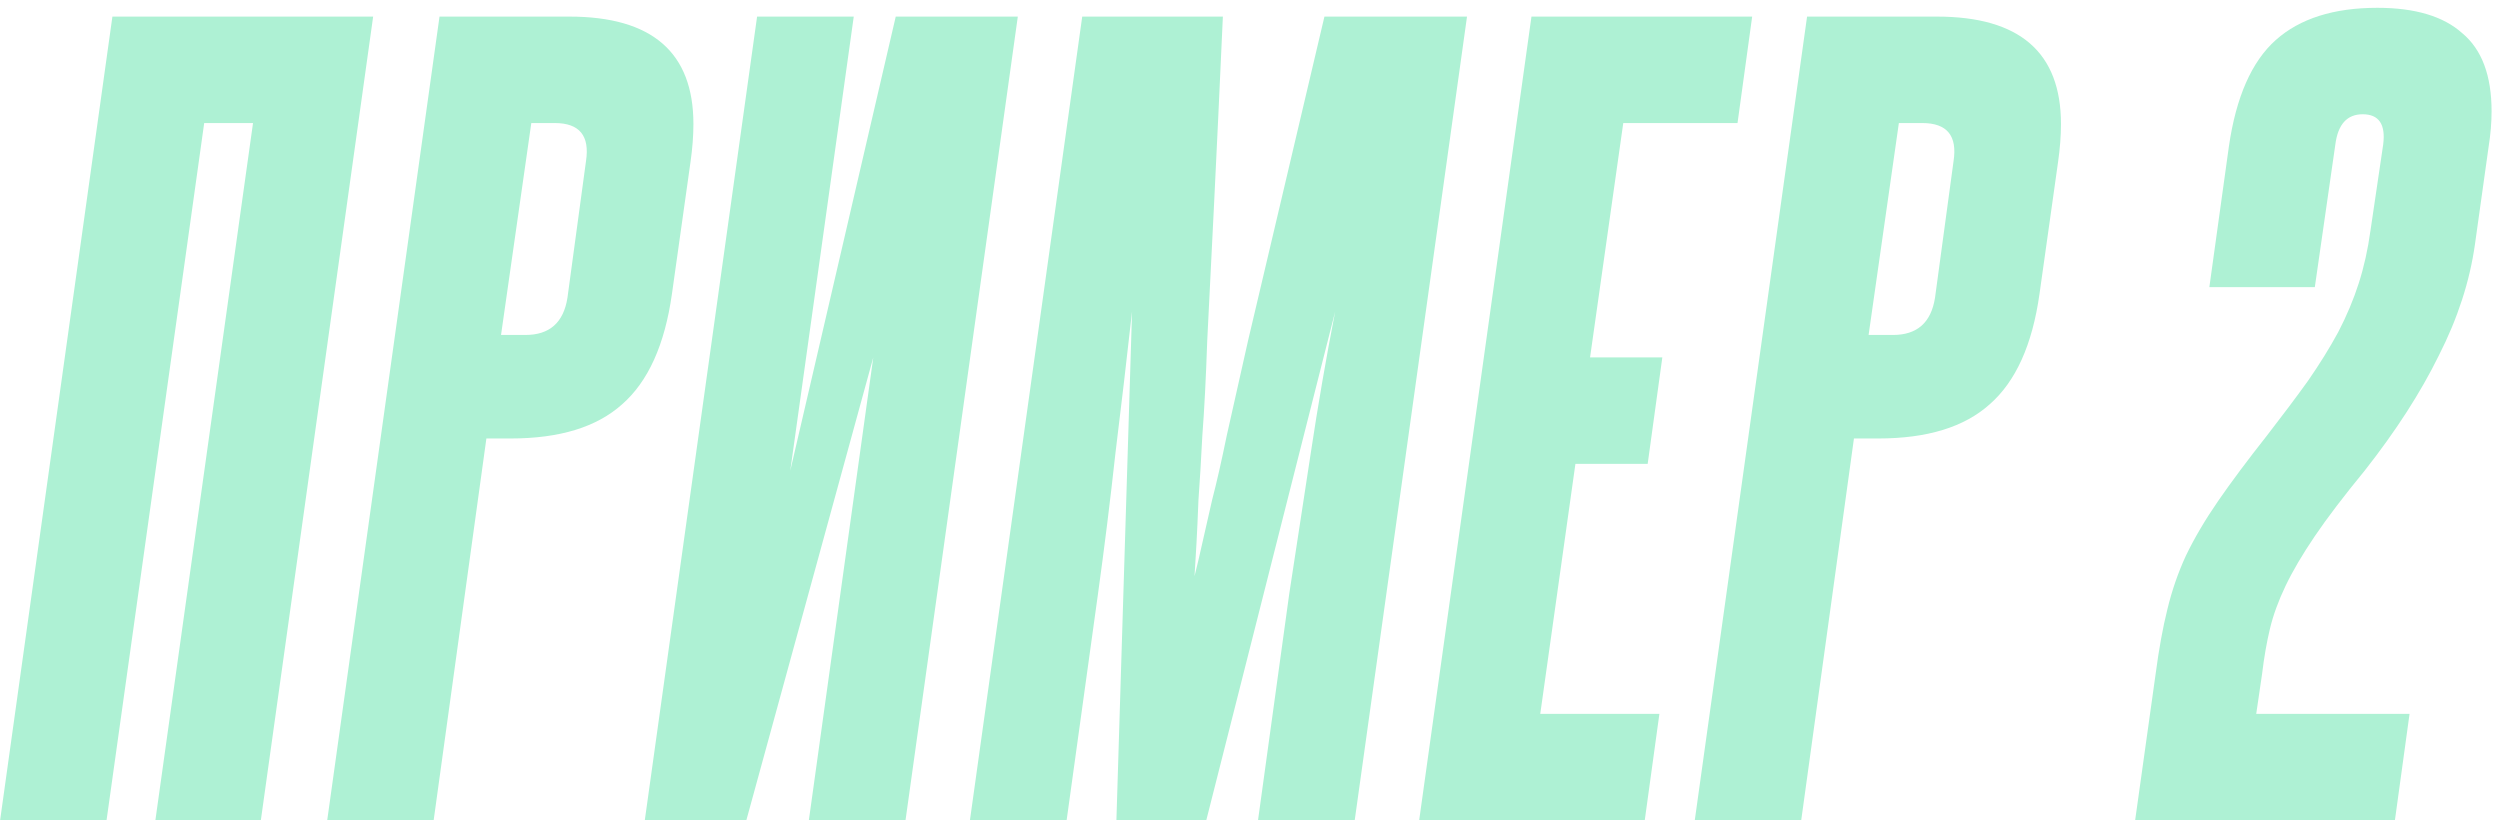
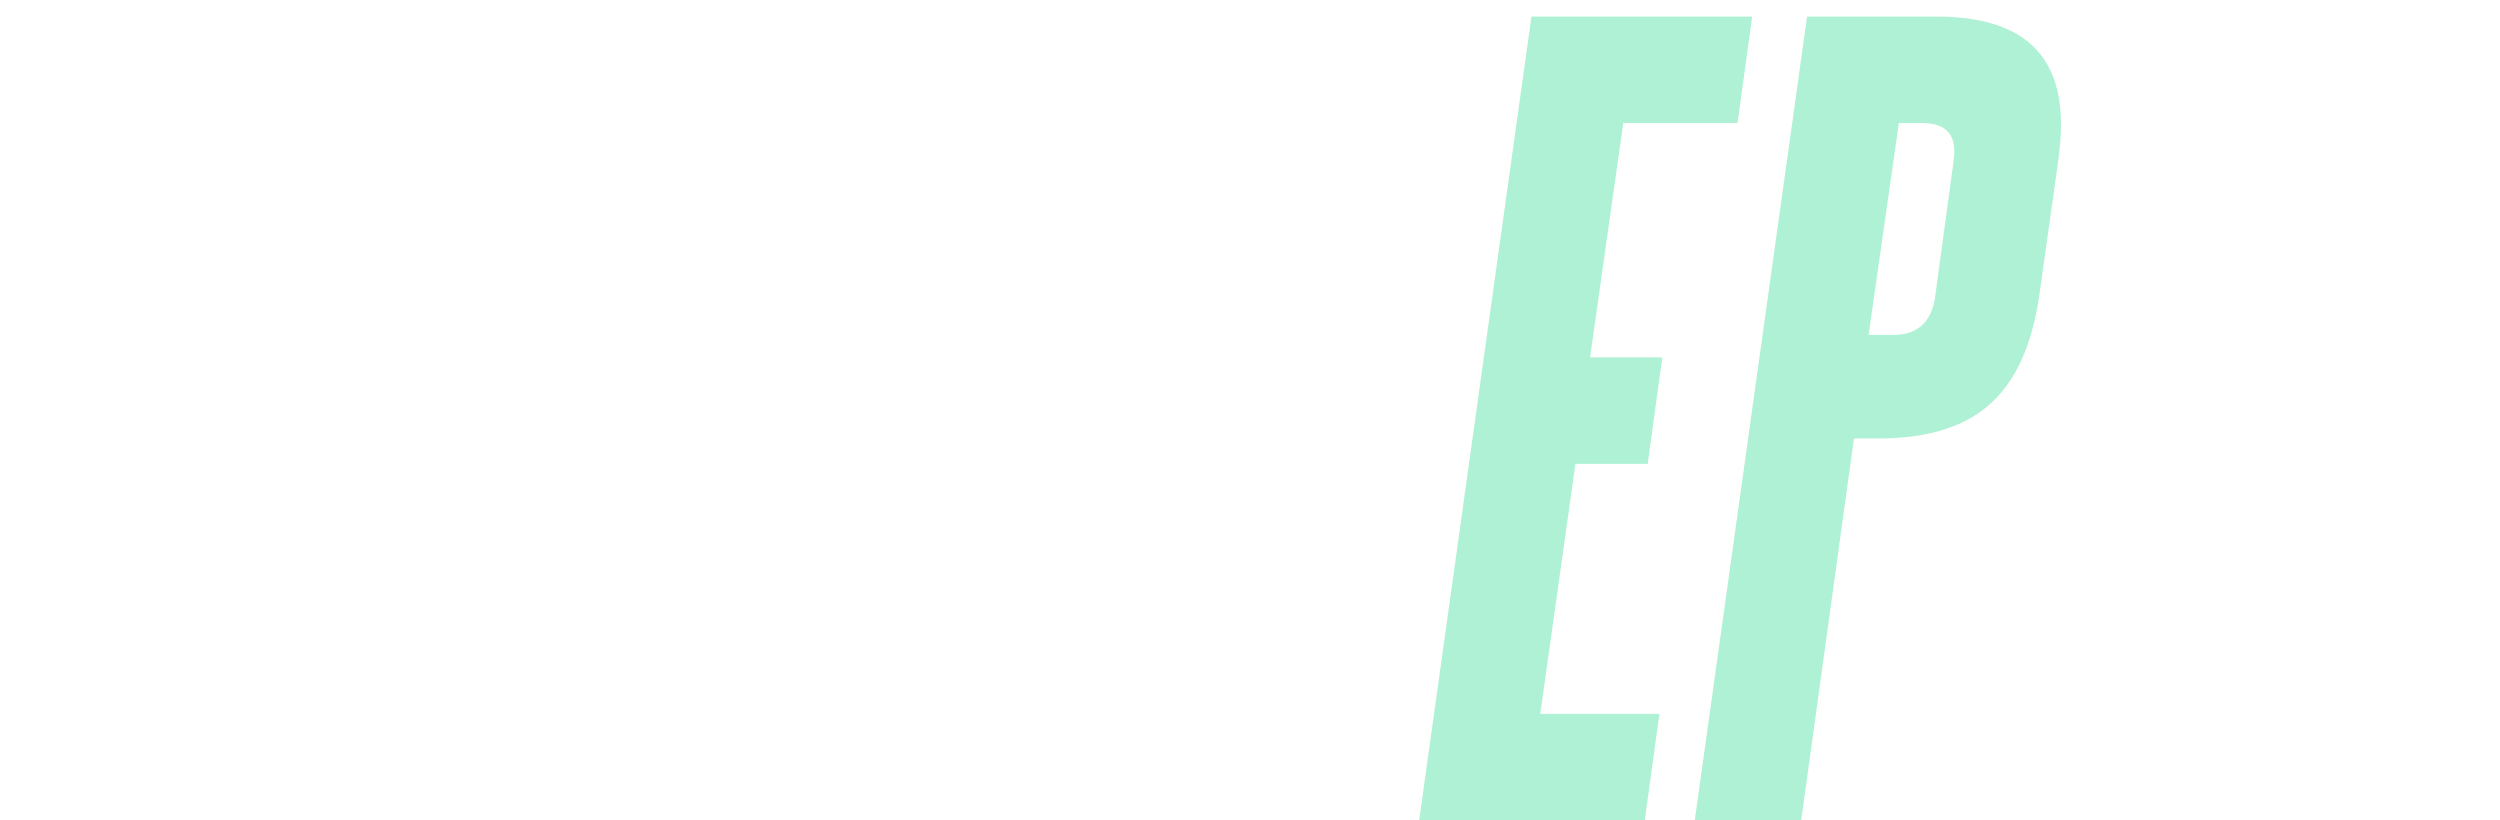
<svg xmlns="http://www.w3.org/2000/svg" width="128" height="42" viewBox="0 0 128 42" fill="none">
-   <path d="M7.955 42L12.955 6.3H10.455L5.455 42H0.005L5.755 0.85H19.105L13.355 42H7.955Z" fill="#AEF1D4" />
-   <path d="M30.003 8.25C30.203 6.95 29.669 6.3 28.403 6.3H27.203L25.653 17.15H26.903C28.136 17.15 28.853 16.517 29.053 15.25L30.003 8.25ZM16.753 42L22.503 0.85H29.153C33.386 0.85 35.503 2.683 35.503 6.35C35.503 6.95 35.453 7.6 35.353 8.3L34.403 15.05C34.036 17.65 33.186 19.533 31.853 20.7C30.553 21.867 28.653 22.45 26.153 22.45H24.903L22.203 42H16.753Z" fill="#AEF1D4" />
-   <path d="M33.013 42L38.763 0.85H43.712L40.462 24.1L45.862 0.85H52.112L46.362 42H41.413L44.712 18.3L38.212 42H33.013Z" fill="#AEF1D4" />
-   <path d="M64.41 42L66.01 30.4C66.377 28 66.744 25.6 67.111 23.2C67.477 20.767 67.894 18.35 68.361 15.95L61.761 42H57.16L57.961 15.95C57.694 18.35 57.41 20.767 57.111 23.2C56.844 25.633 56.544 28.05 56.211 30.45L54.611 42H49.66L55.41 0.85H62.611C62.444 4.55 62.294 7.75 62.16 10.45C62.027 13.15 61.91 15.483 61.81 17.45C61.744 19.383 61.66 21 61.56 22.3C61.494 23.6 61.427 24.7 61.361 25.6C61.327 26.467 61.294 27.2 61.261 27.8C61.227 28.4 61.194 28.967 61.16 29.5C61.294 28.967 61.427 28.4 61.56 27.8C61.694 27.2 61.861 26.467 62.06 25.6C62.294 24.7 62.544 23.6 62.81 22.3C63.111 20.967 63.477 19.333 63.91 17.4C64.377 15.433 64.927 13.1 65.561 10.4C66.194 7.7 66.944 4.517 67.811 0.85H75.111L69.361 42H64.41Z" fill="#AEF1D4" />
  <path d="M72.661 42L78.411 0.85H89.711L88.961 6.3H83.111L81.411 18.3H85.111L84.361 23.75H80.661L78.861 36.55H84.961L84.211 42H72.661Z" fill="#AEF1D4" />
  <path d="M100.022 8.25C100.222 6.95 99.689 6.3 98.422 6.3H97.222L95.672 17.15H96.922C98.156 17.15 98.872 16.517 99.072 15.25L100.022 8.25ZM86.772 42L92.522 0.85H99.172C103.406 0.85 105.522 2.683 105.522 6.35C105.522 6.95 105.472 7.6 105.372 8.3L104.422 15.05C104.056 17.65 103.206 19.533 101.872 20.7C100.572 21.867 98.672 22.45 96.172 22.45H94.922L92.222 42H86.772Z" fill="#AEF1D4" />
-   <path d="M109.319 42L110.369 34.5C110.536 33.233 110.736 32.133 110.969 31.2C111.202 30.233 111.519 29.317 111.919 28.45C112.352 27.55 112.902 26.617 113.569 25.65C114.236 24.683 115.069 23.567 116.069 22.3C116.869 21.267 117.569 20.333 118.169 19.5C118.769 18.633 119.286 17.8 119.719 17C120.152 16.167 120.502 15.333 120.769 14.5C121.036 13.667 121.236 12.767 121.369 11.8L122.019 7.4C122.152 6.367 121.802 5.85 120.969 5.85C120.169 5.85 119.702 6.367 119.569 7.4L118.519 14.7H113.119L114.119 7.5C114.486 4.967 115.286 3.15 116.519 2.05C117.752 0.95 119.486 0.4 121.719 0.4C123.652 0.4 125.102 0.833 126.069 1.7C127.069 2.533 127.569 3.867 127.569 5.7C127.569 6.267 127.519 6.867 127.419 7.5L126.719 12.5C126.452 14.4 125.836 16.3 124.869 18.2C123.936 20.1 122.669 22.067 121.069 24.1C120.002 25.4 119.152 26.517 118.519 27.45C117.886 28.383 117.386 29.233 117.019 30C116.652 30.767 116.386 31.5 116.219 32.2C116.052 32.9 115.919 33.667 115.819 34.5L115.519 36.55H123.369L122.619 42H109.319Z" fill="#AEF1D4" />
</svg>